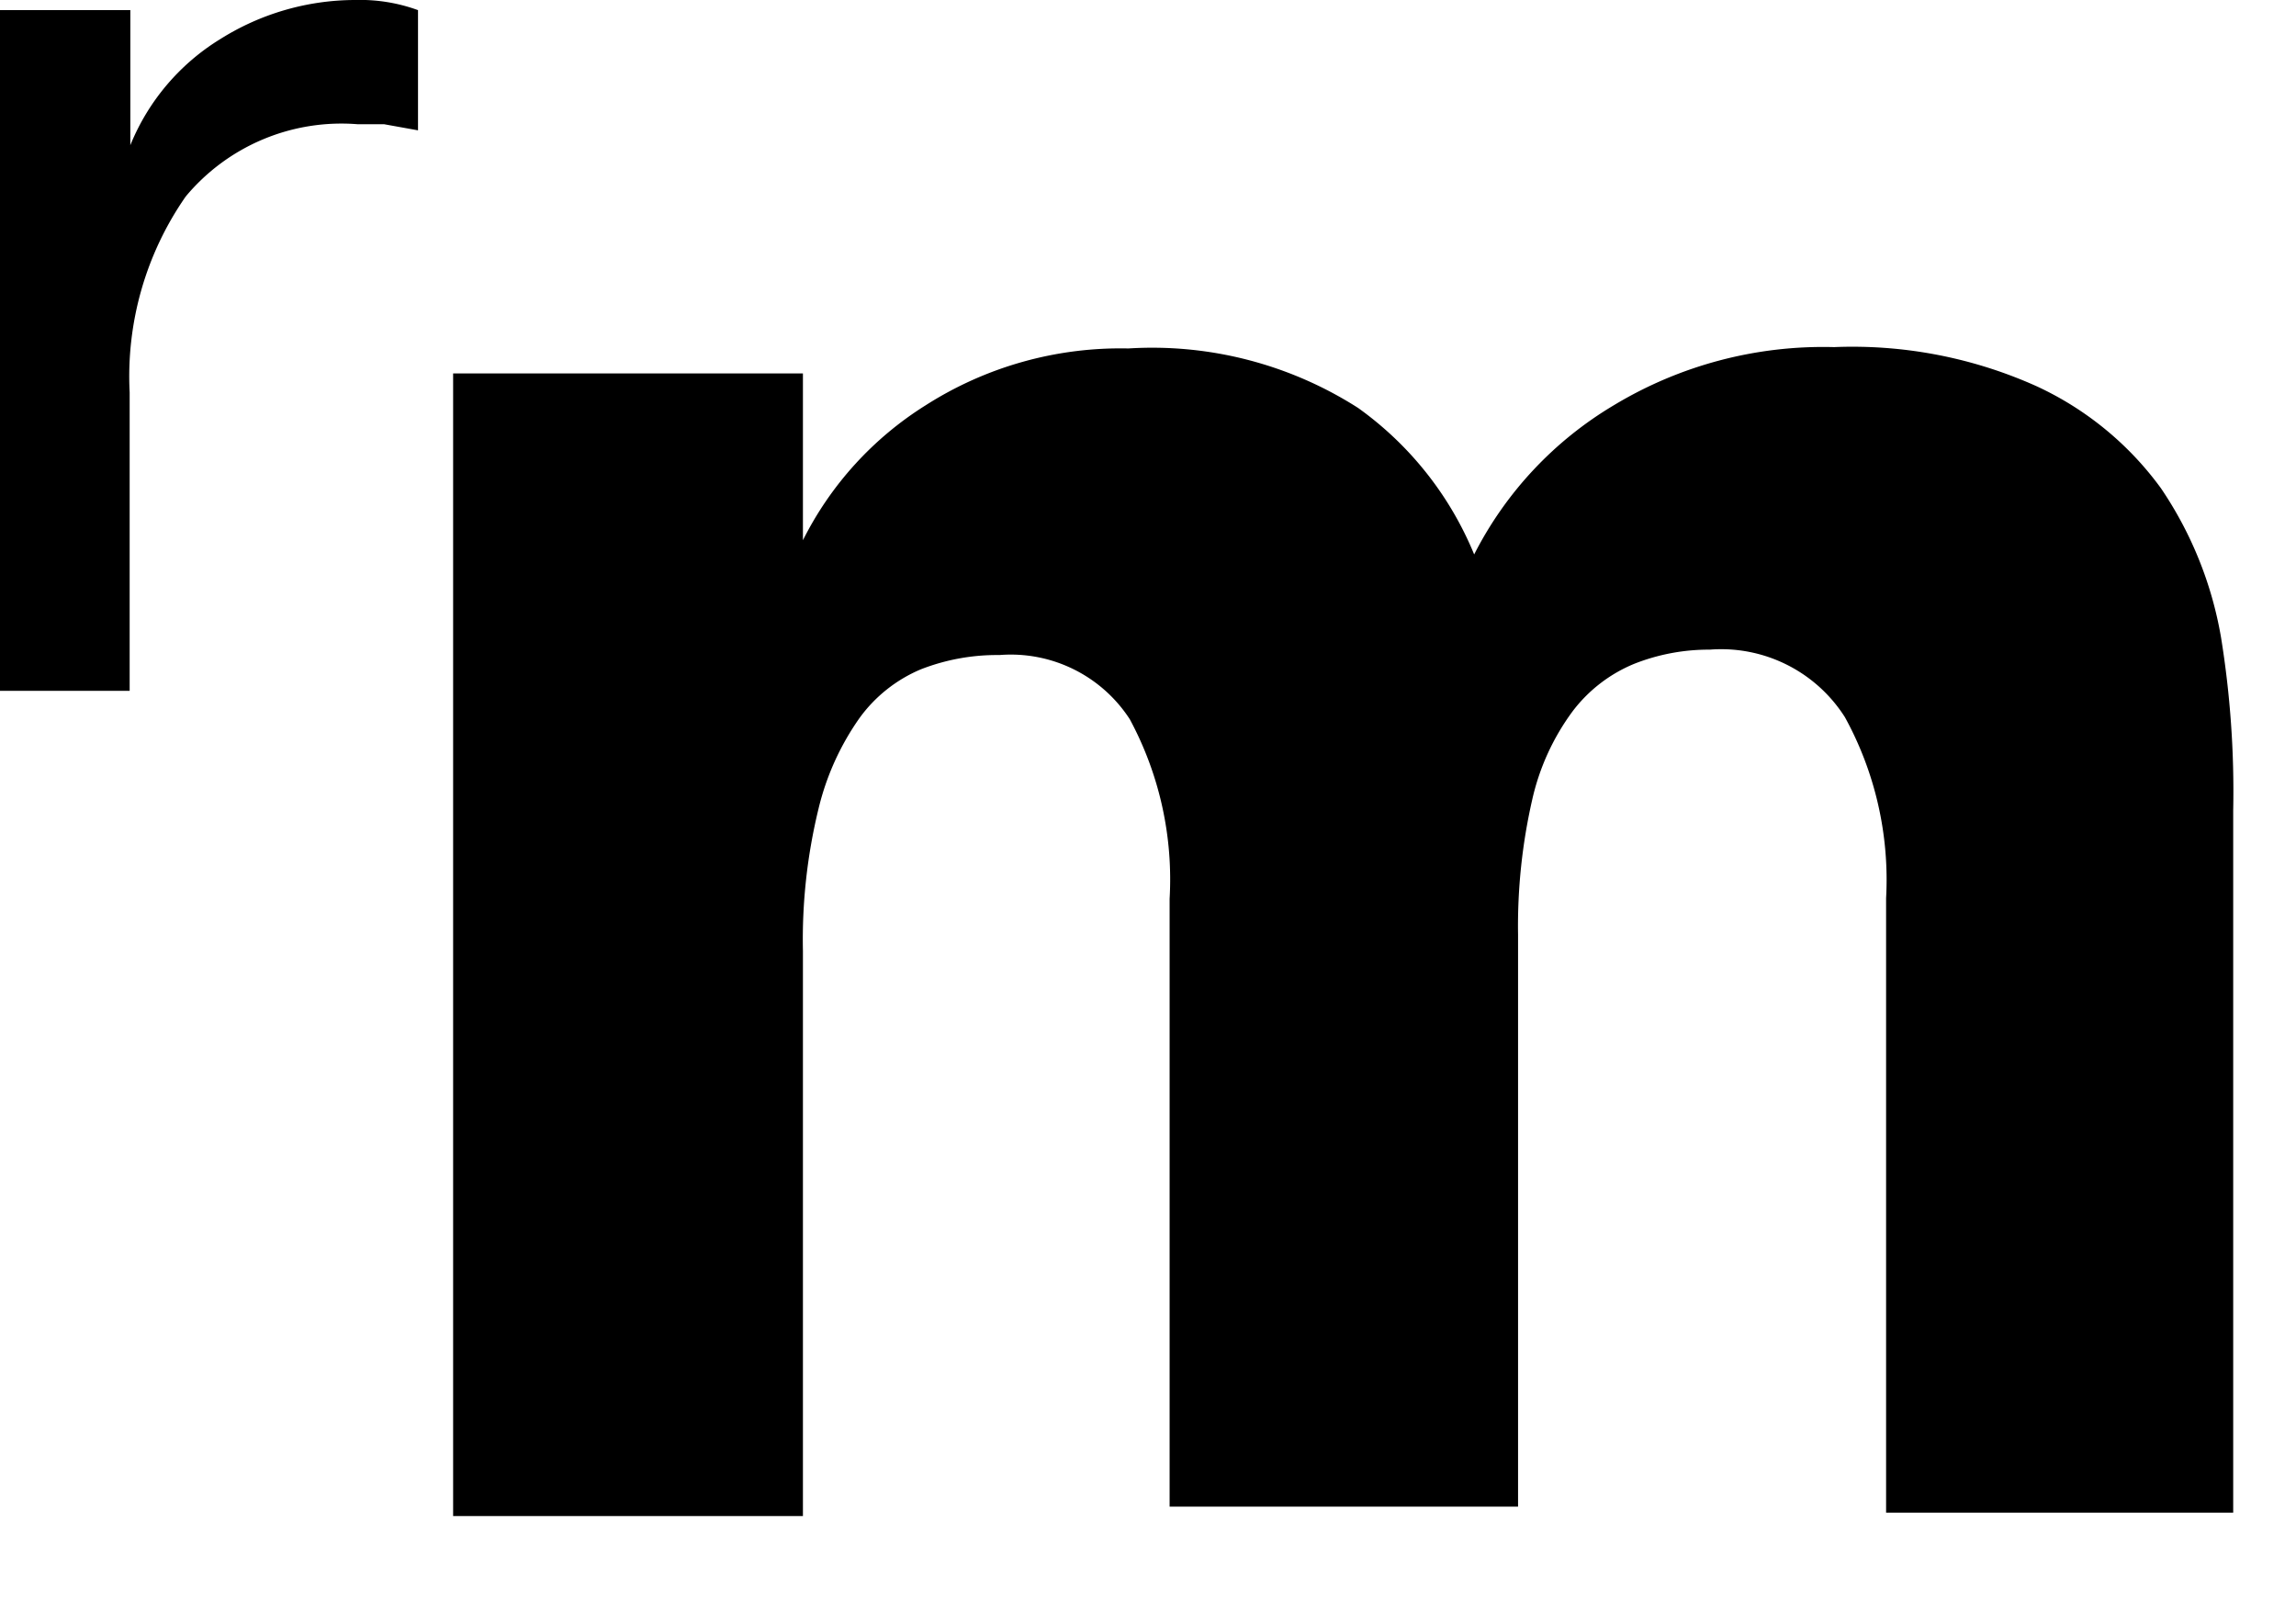
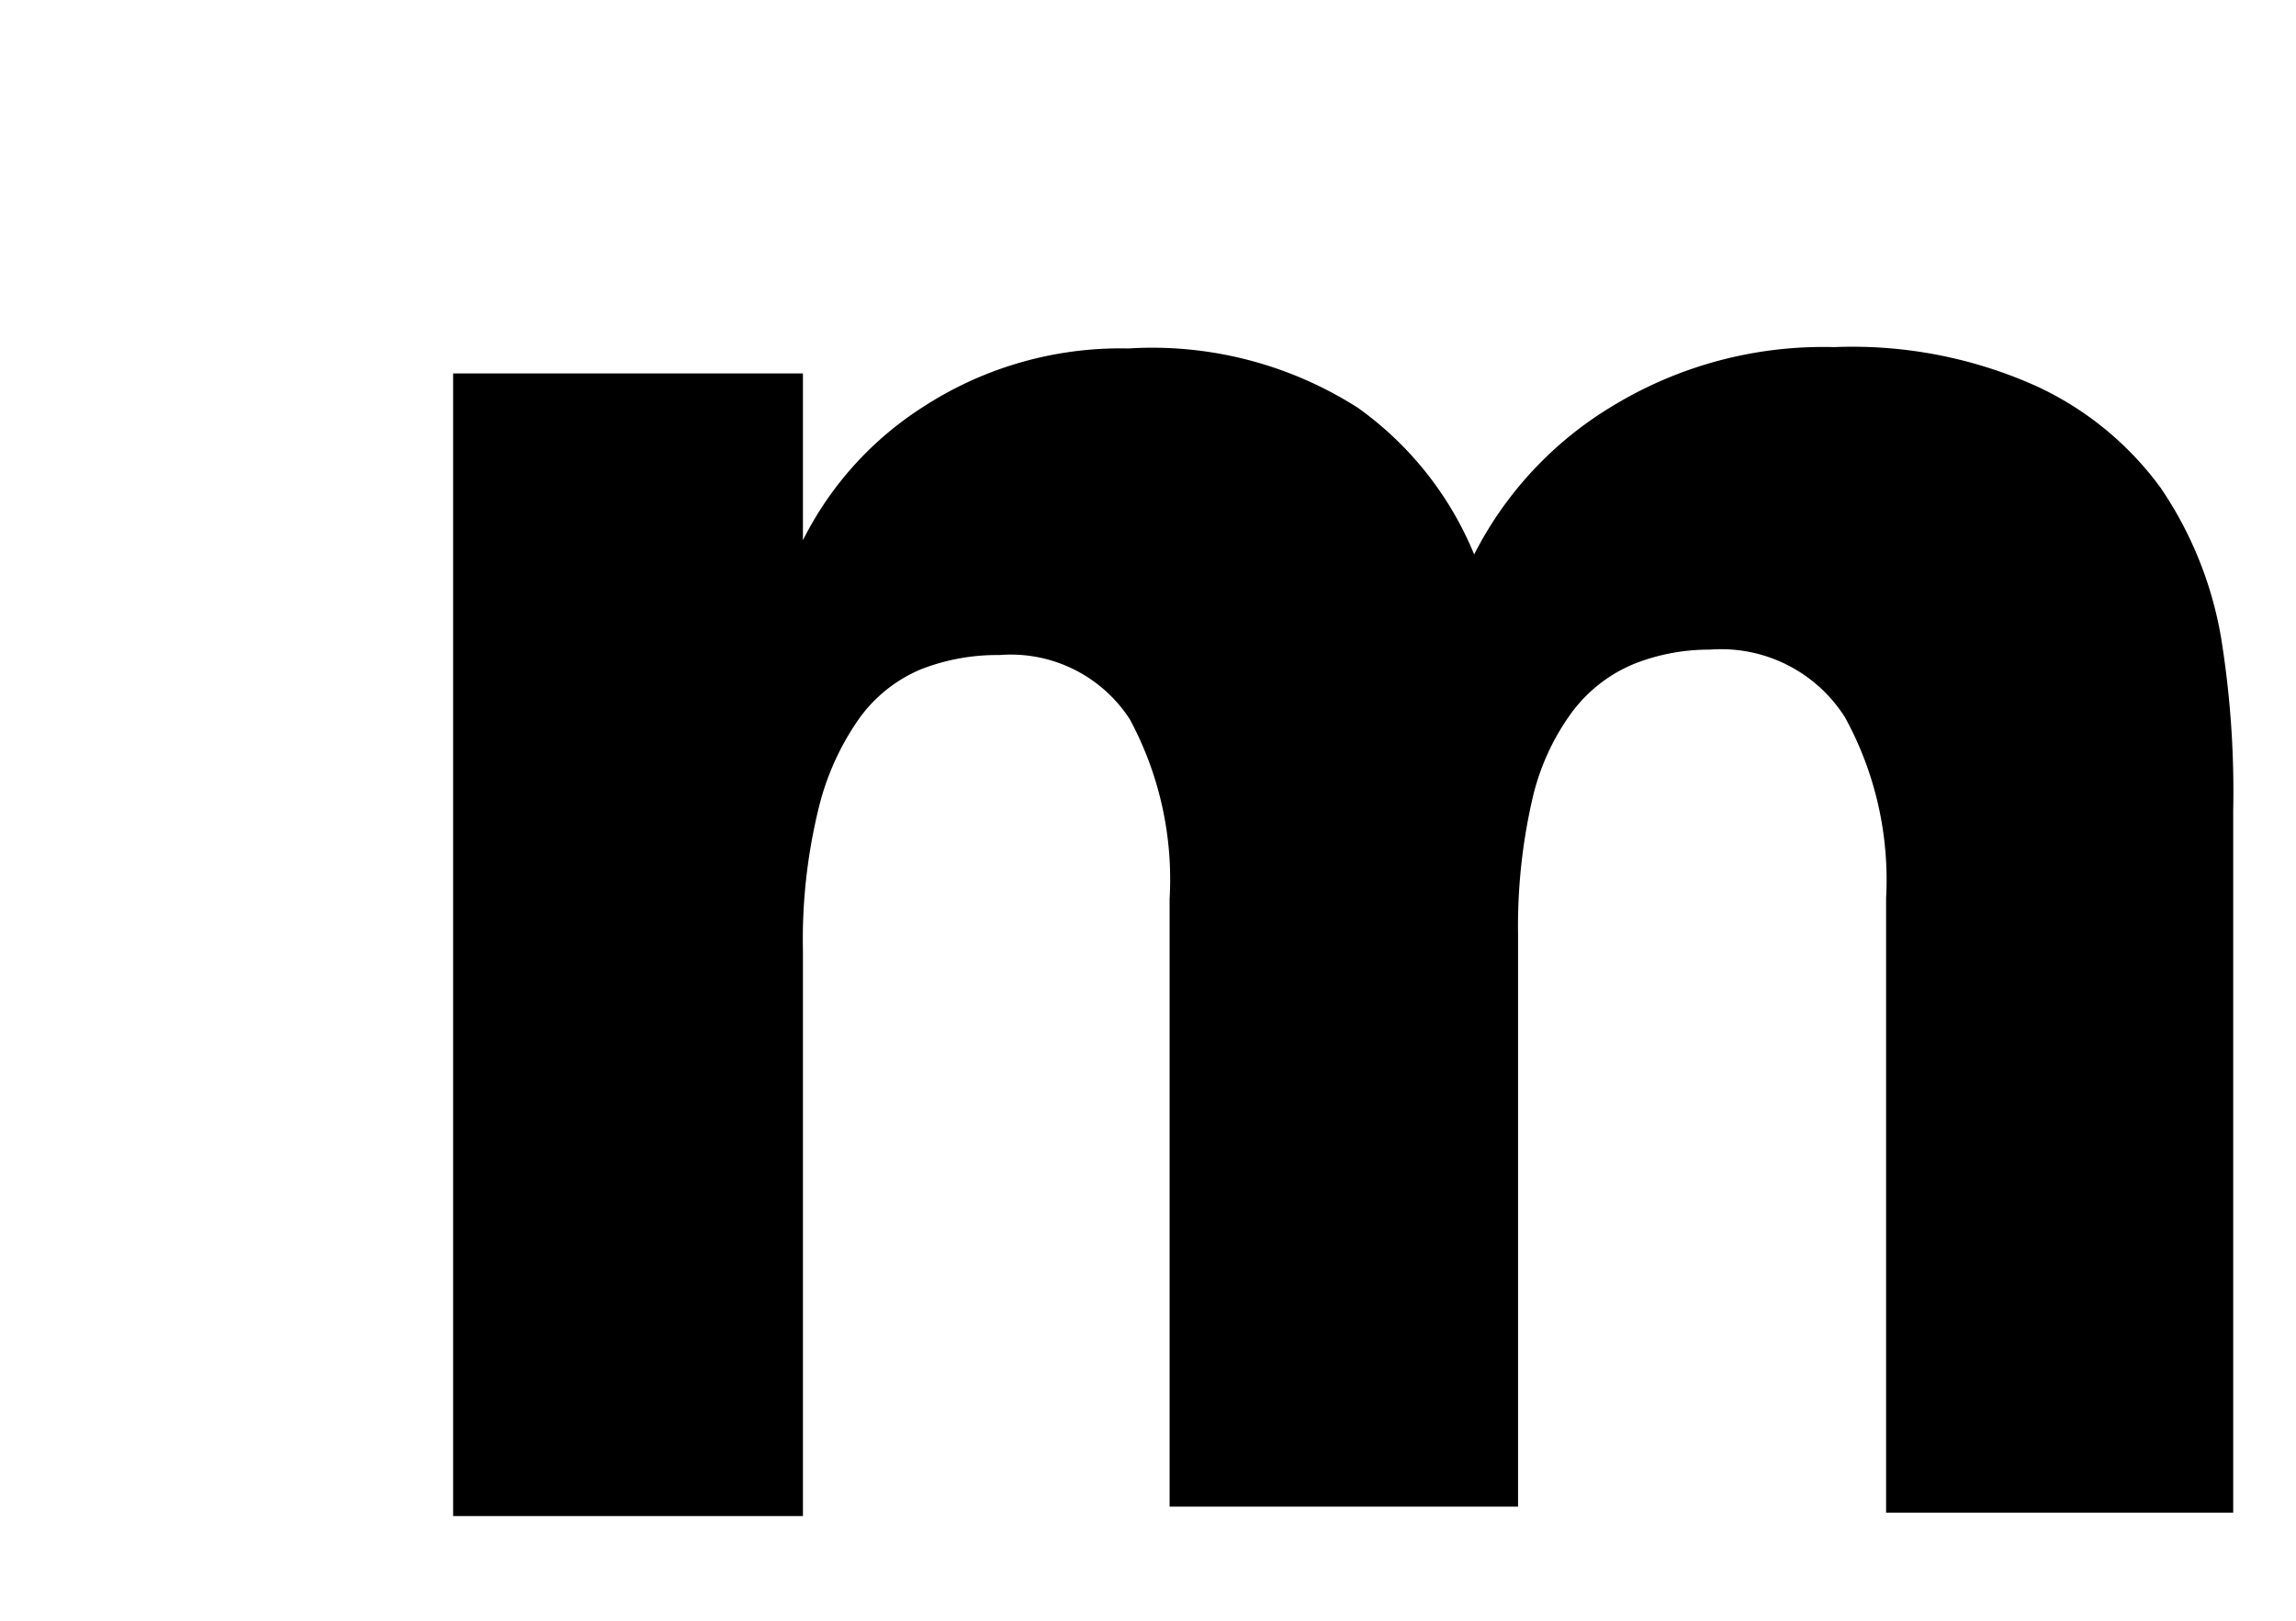
<svg xmlns="http://www.w3.org/2000/svg" width="34" height="24" viewBox="0 0 34 24">
  <title>rm</title>
  <path d="M27.93,22.41V13.3a5,5,0,0,0-.61-2.68,2.17,2.17,0,0,0-2-1,3,3,0,0,0-1.12.21,2.19,2.19,0,0,0-.91.7,3.49,3.49,0,0,0-.6,1.31,8.4,8.4,0,0,0-.21,2v8.47H17.32v-9a5,5,0,0,0-.59-2.66,2.1,2.1,0,0,0-1.93-.95,3.1,3.1,0,0,0-1.16.21,2.15,2.15,0,0,0-.91.72,3.91,3.91,0,0,0-.61,1.35,8.18,8.18,0,0,0-.23,2.1v8.37H6.71V5.53h5.18V8a5,5,0,0,1,1.82-2,5.36,5.36,0,0,1,3-.84,5.66,5.66,0,0,1,3.4.88,5,5,0,0,1,1.72,2.17A5.44,5.44,0,0,1,23.9,6a6,6,0,0,1,3.26-.86,6.65,6.65,0,0,1,3,.58A4.73,4.73,0,0,1,32,7.23a5.62,5.62,0,0,1,.89,2.21A14.25,14.25,0,0,1,33.07,12V22.4H27.93Z" />
-   <path d="M0,10.22V0.15H1.93v2A3.3,3.3,0,0,1,3.26.58a3.76,3.76,0,0,1,2-.58,2.5,2.5,0,0,1,.93.15V1.93l-0.5-.09H5.3A3,3,0,0,0,2.75,2.91a4.66,4.66,0,0,0-.83,2.9v4.42H0Z" />
</svg>